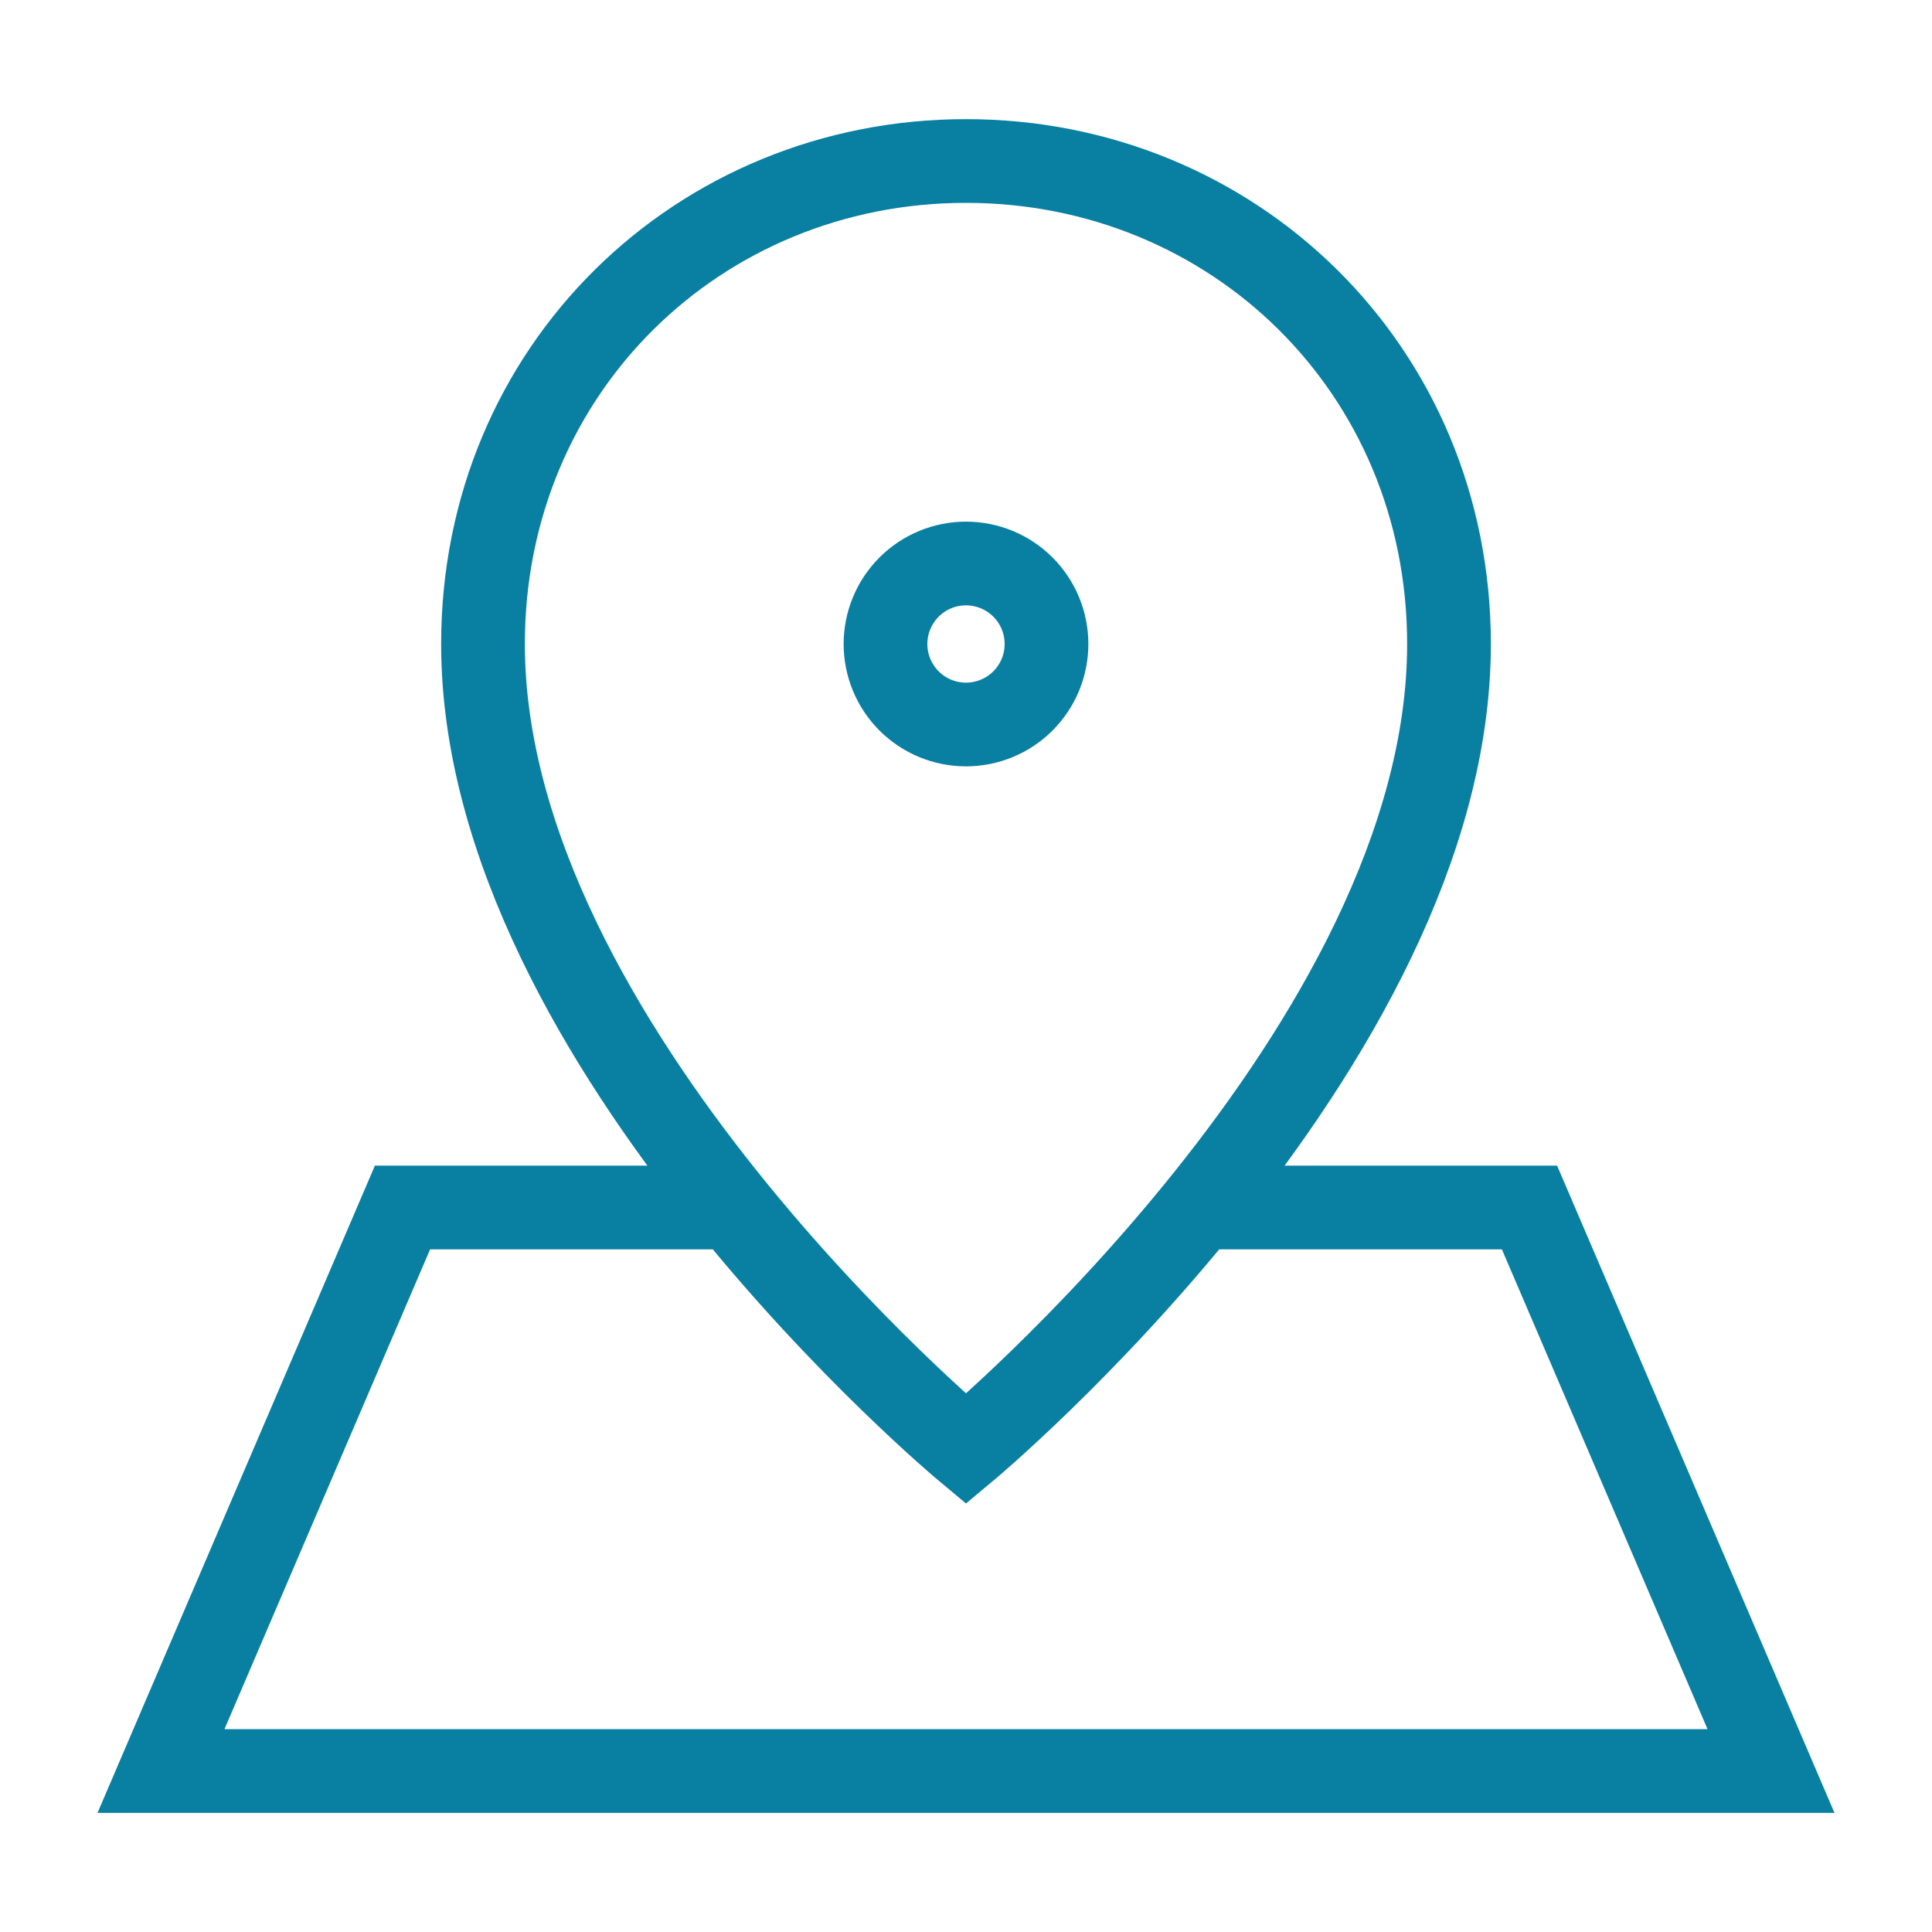
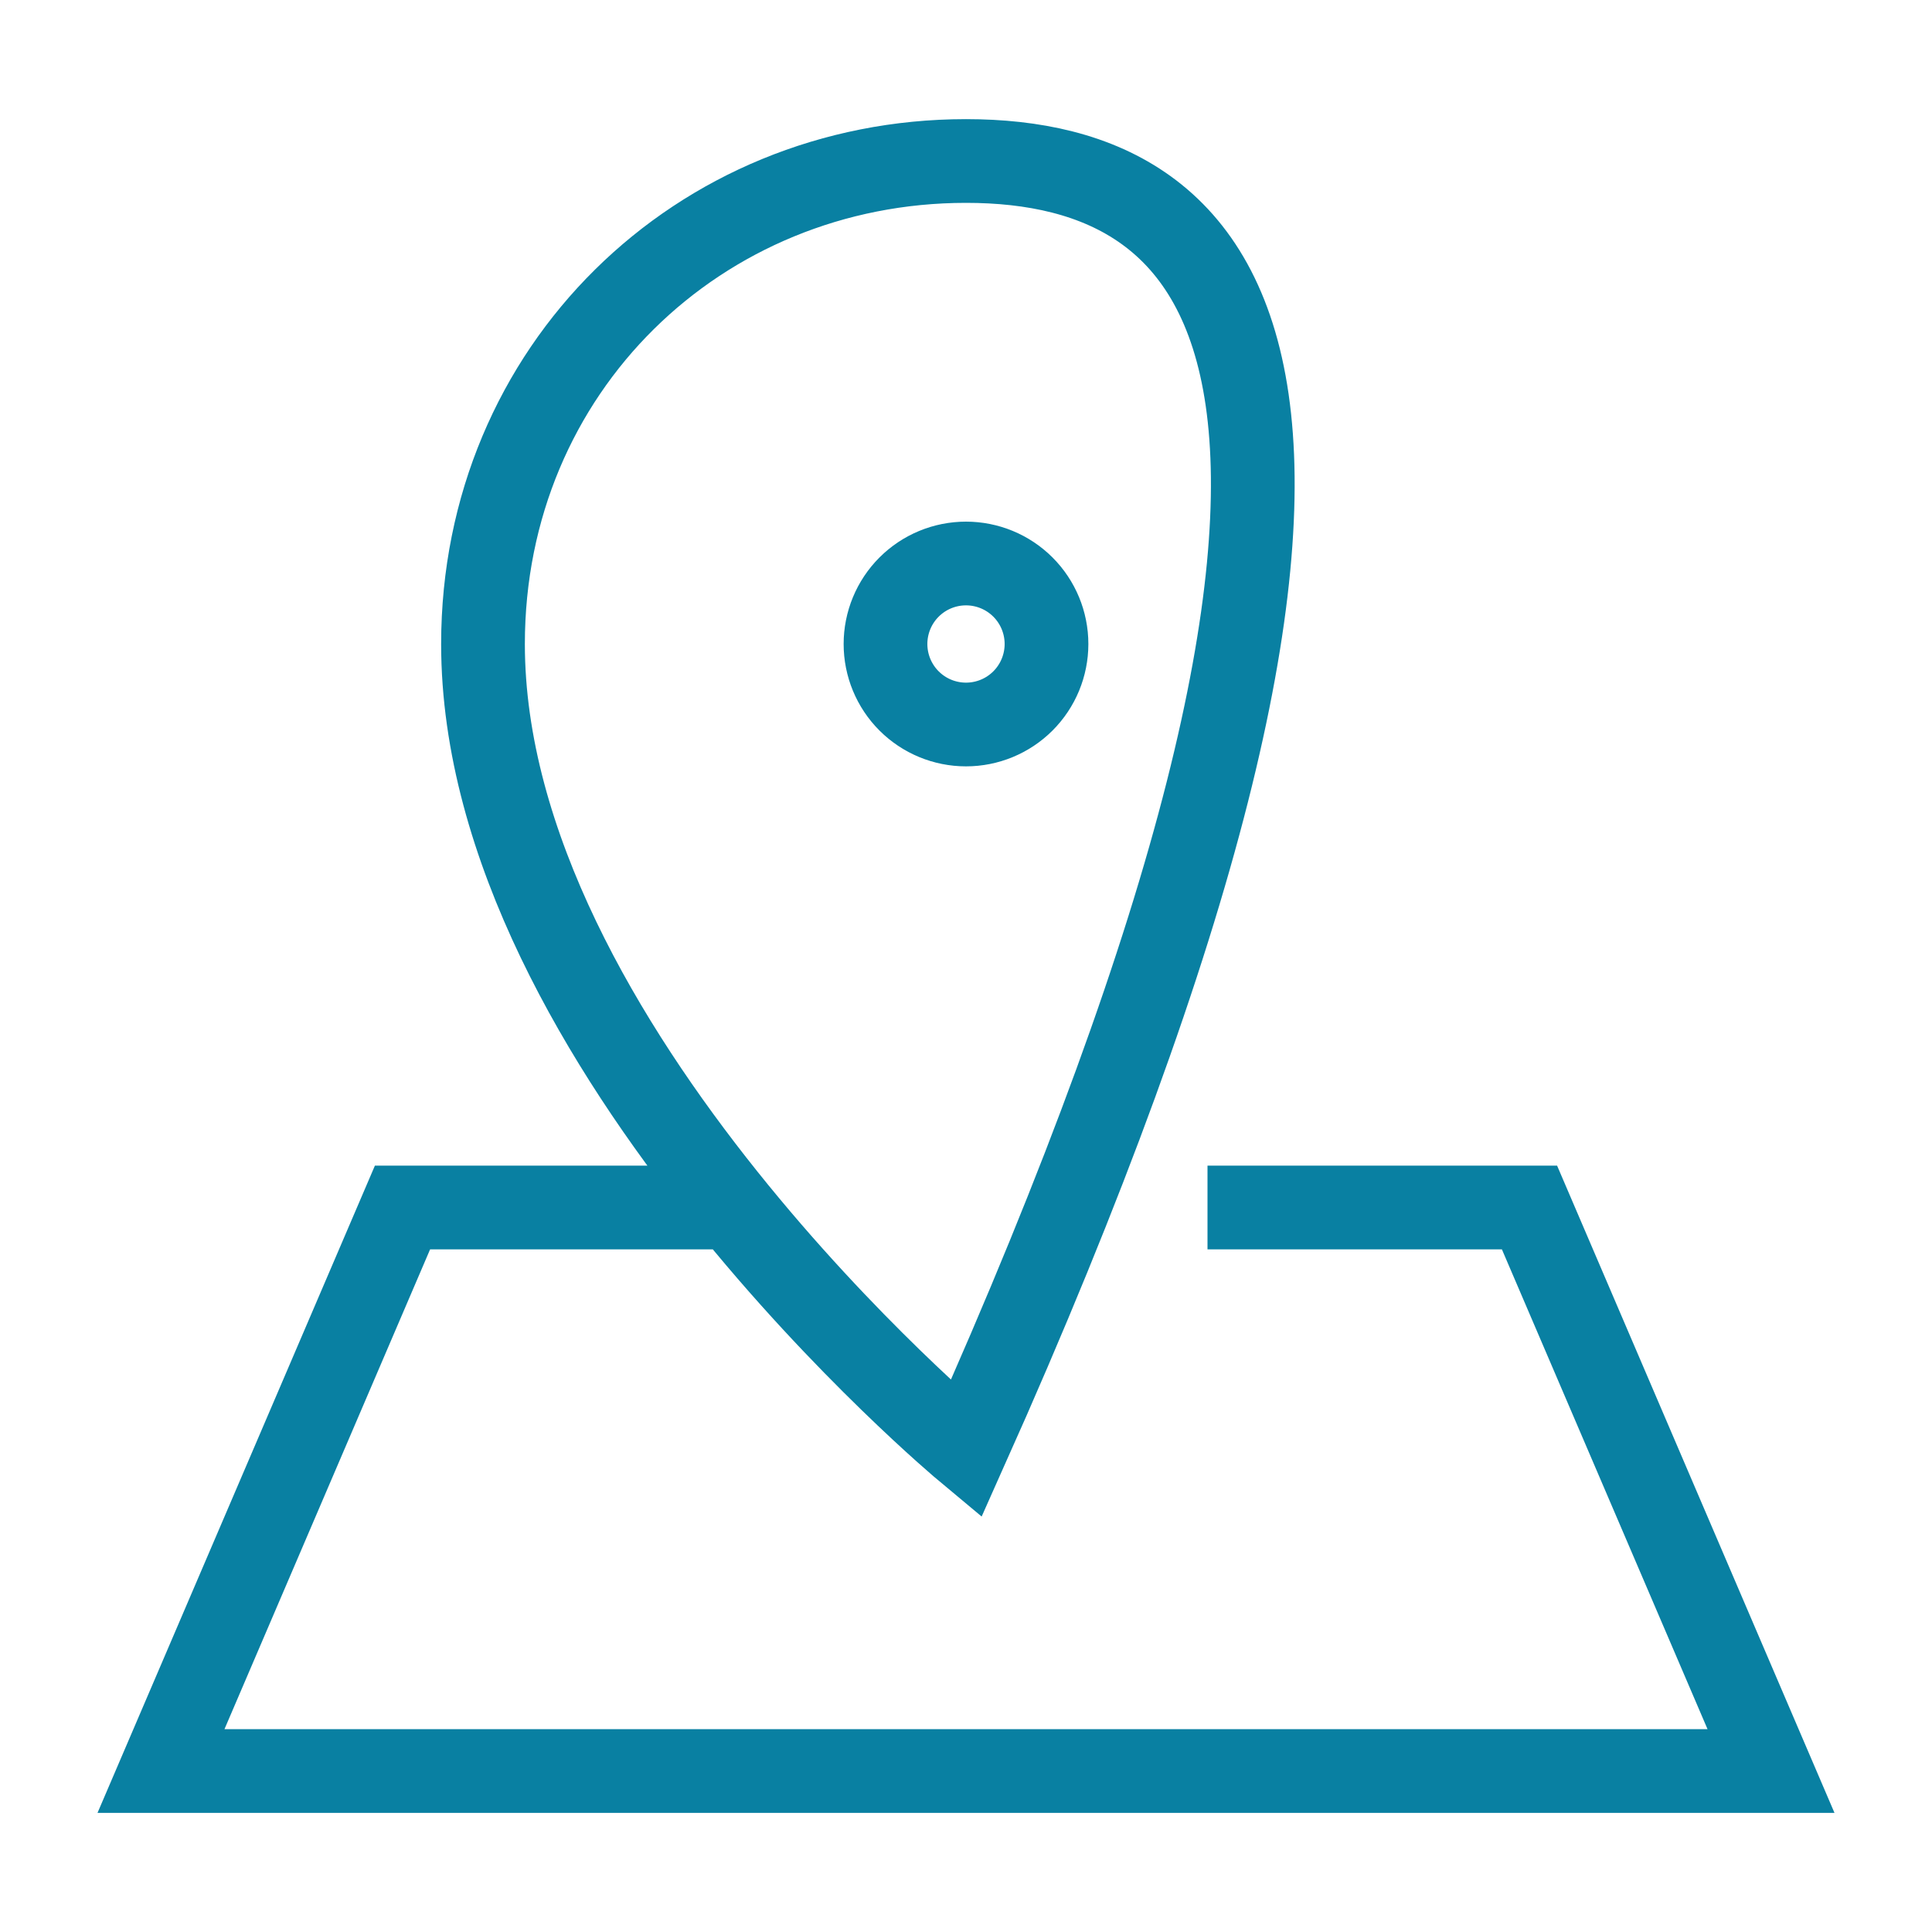
<svg xmlns="http://www.w3.org/2000/svg" width="60" height="60" viewBox="0 0 60 60" fill="none">
-   <path d="M37.5 37.5H47.5L55 55H5L12.5 37.5H22.5M32.5 20C32.5 20.663 32.237 21.299 31.768 21.768C31.299 22.237 30.663 22.5 30 22.5C29.337 22.5 28.701 22.237 28.232 21.768C27.763 21.299 27.5 20.663 27.5 20C27.5 19.337 27.763 18.701 28.232 18.232C28.701 17.763 29.337 17.5 30 17.5C30.663 17.5 31.299 17.763 31.768 18.232C32.237 18.701 32.5 19.337 32.5 20ZM15 20C15 32.5 30 45 30 45C30 45 45 32.5 45 20C45 11.457 38.285 5 30 5C21.715 5 15 11.457 15 20Z" stroke="#0980A2" stroke-width="2.6" />
+   <path d="M37.5 37.5H47.5L55 55H5L12.5 37.5H22.5M32.5 20C32.5 20.663 32.237 21.299 31.768 21.768C31.299 22.237 30.663 22.5 30 22.5C29.337 22.5 28.701 22.237 28.232 21.768C27.763 21.299 27.5 20.663 27.5 20C27.5 19.337 27.763 18.701 28.232 18.232C28.701 17.763 29.337 17.5 30 17.5C30.663 17.5 31.299 17.763 31.768 18.232C32.237 18.701 32.5 19.337 32.5 20ZM15 20C15 32.5 30 45 30 45C45 11.457 38.285 5 30 5C21.715 5 15 11.457 15 20Z" stroke="#0980A2" stroke-width="2.6" />
</svg>